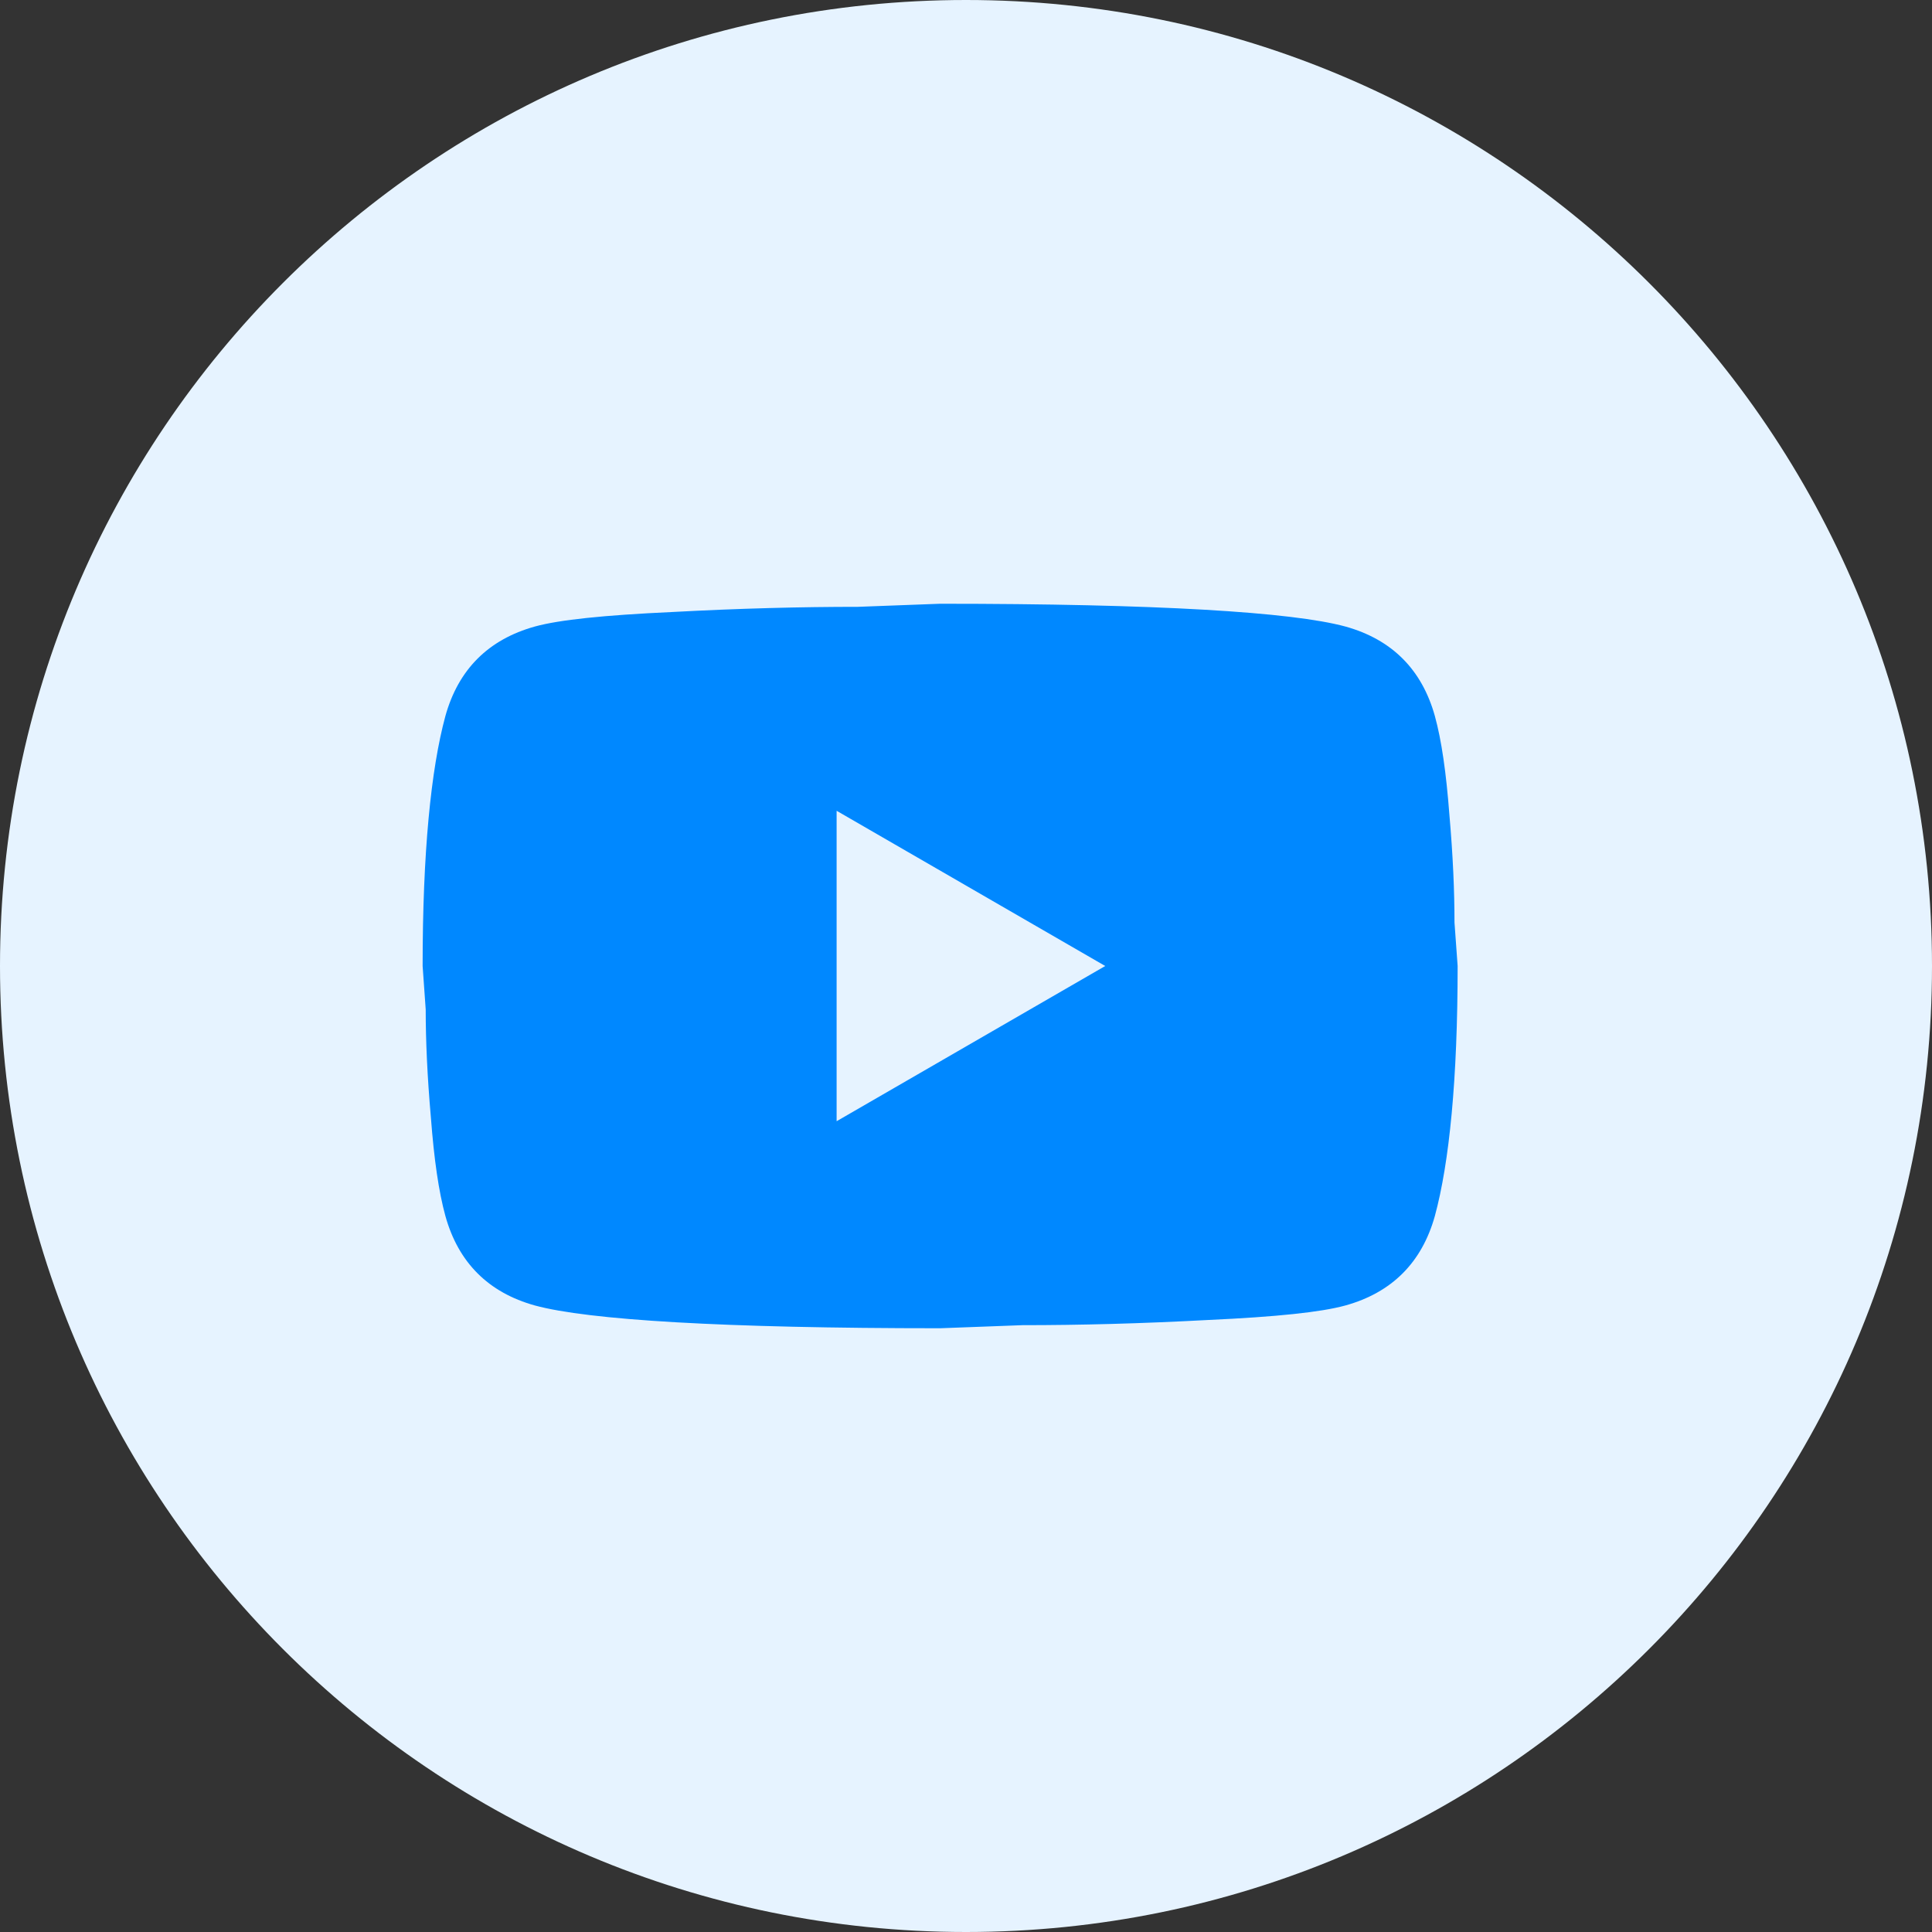
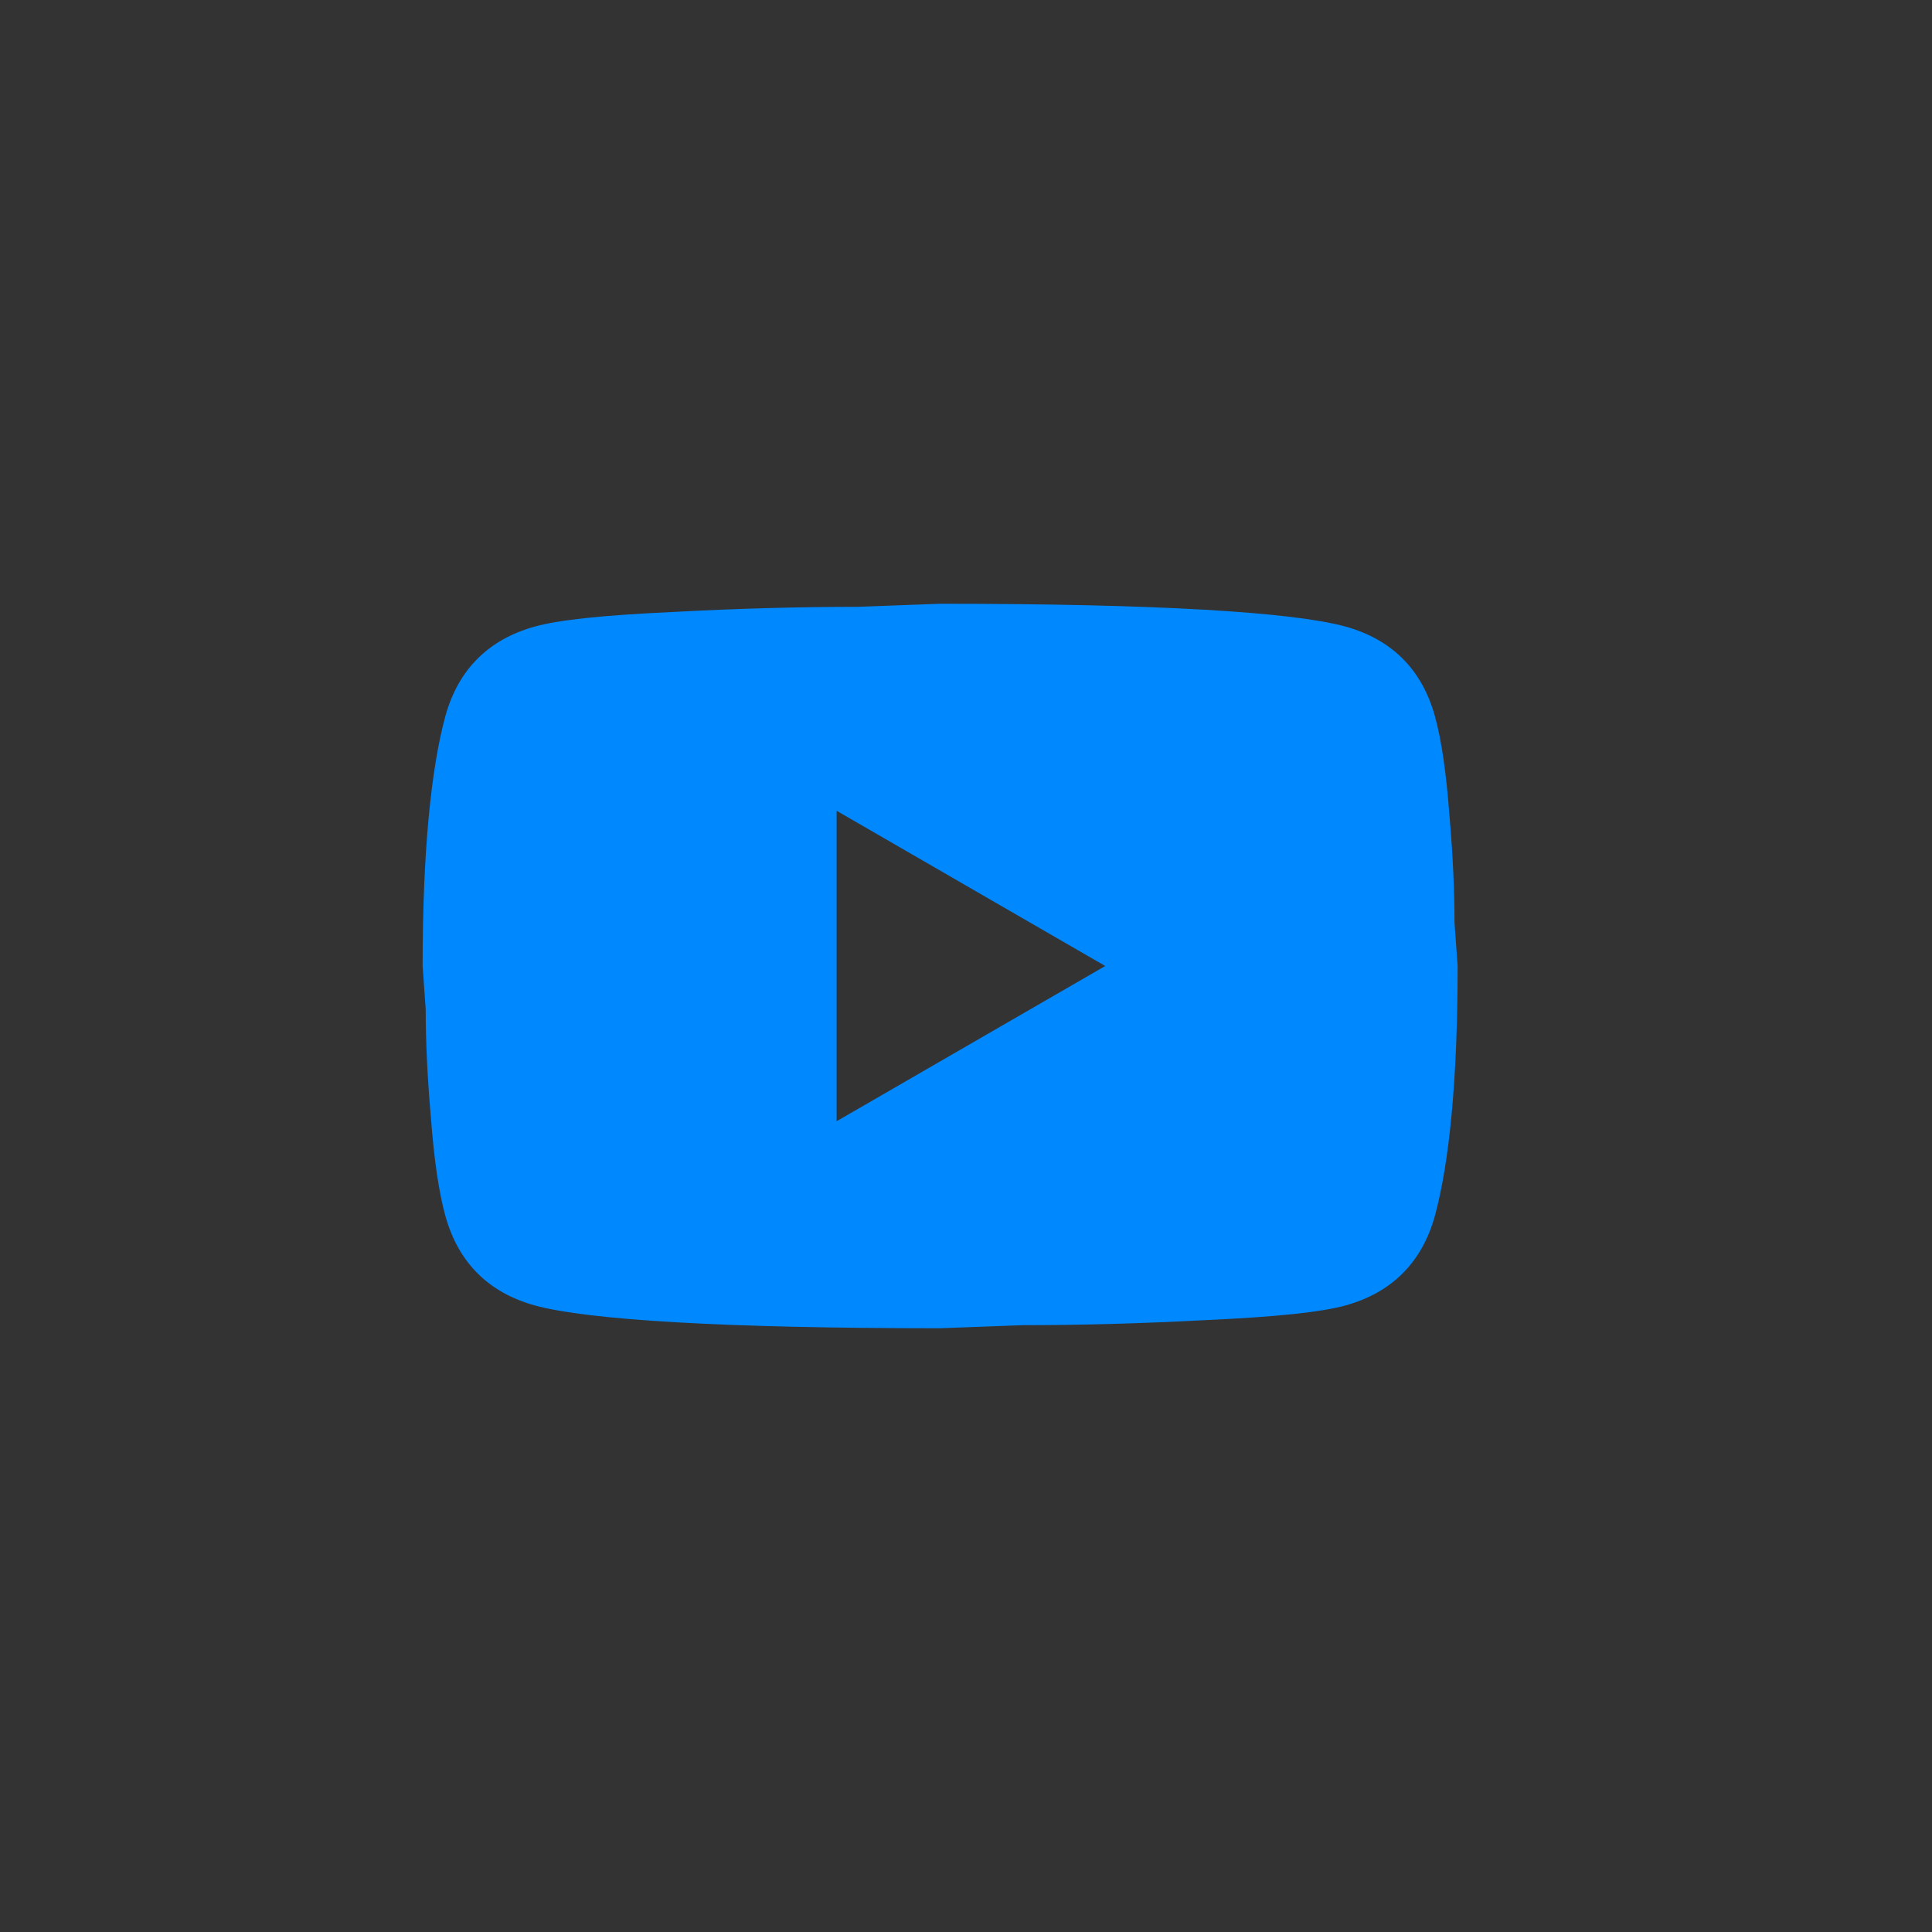
<svg xmlns="http://www.w3.org/2000/svg" width="32" height="32" viewBox="0 0 32 32" fill="none">
  <rect x="0" y="0" width="32" height="32" fill="#333333" stroke="none" />
-   <path d="M0 16C0 7.163 7.163 0 16 0V0C24.837 0 32 7.163 32 16V16C32 24.837 24.837 32 16 32V32C7.163 32 0 24.837 0 16V16Z" fill="#E6F3FF" />
  <path d="M13.857 18.571L18.306 16L13.857 13.429V18.571ZM23.766 11.86C23.877 12.263 23.954 12.803 24.006 13.489C24.066 14.174 24.091 14.766 24.091 15.28L24.143 16C24.143 17.877 24.006 19.257 23.766 20.14C23.551 20.911 23.054 21.409 22.283 21.623C21.88 21.734 21.143 21.811 20.011 21.863C18.897 21.923 17.877 21.949 16.934 21.949L15.571 22C11.98 22 9.743 21.863 8.86 21.623C8.089 21.409 7.591 20.911 7.377 20.14C7.266 19.737 7.189 19.197 7.137 18.511C7.077 17.826 7.051 17.234 7.051 16.72L7 16C7 14.123 7.137 12.743 7.377 11.86C7.591 11.089 8.089 10.591 8.86 10.377C9.263 10.266 10 10.189 11.131 10.137C12.246 10.077 13.266 10.051 14.209 10.051L15.571 10C19.163 10 21.4 10.137 22.283 10.377C23.054 10.591 23.551 11.089 23.766 11.86Z" fill="#0088FF" />
</svg>